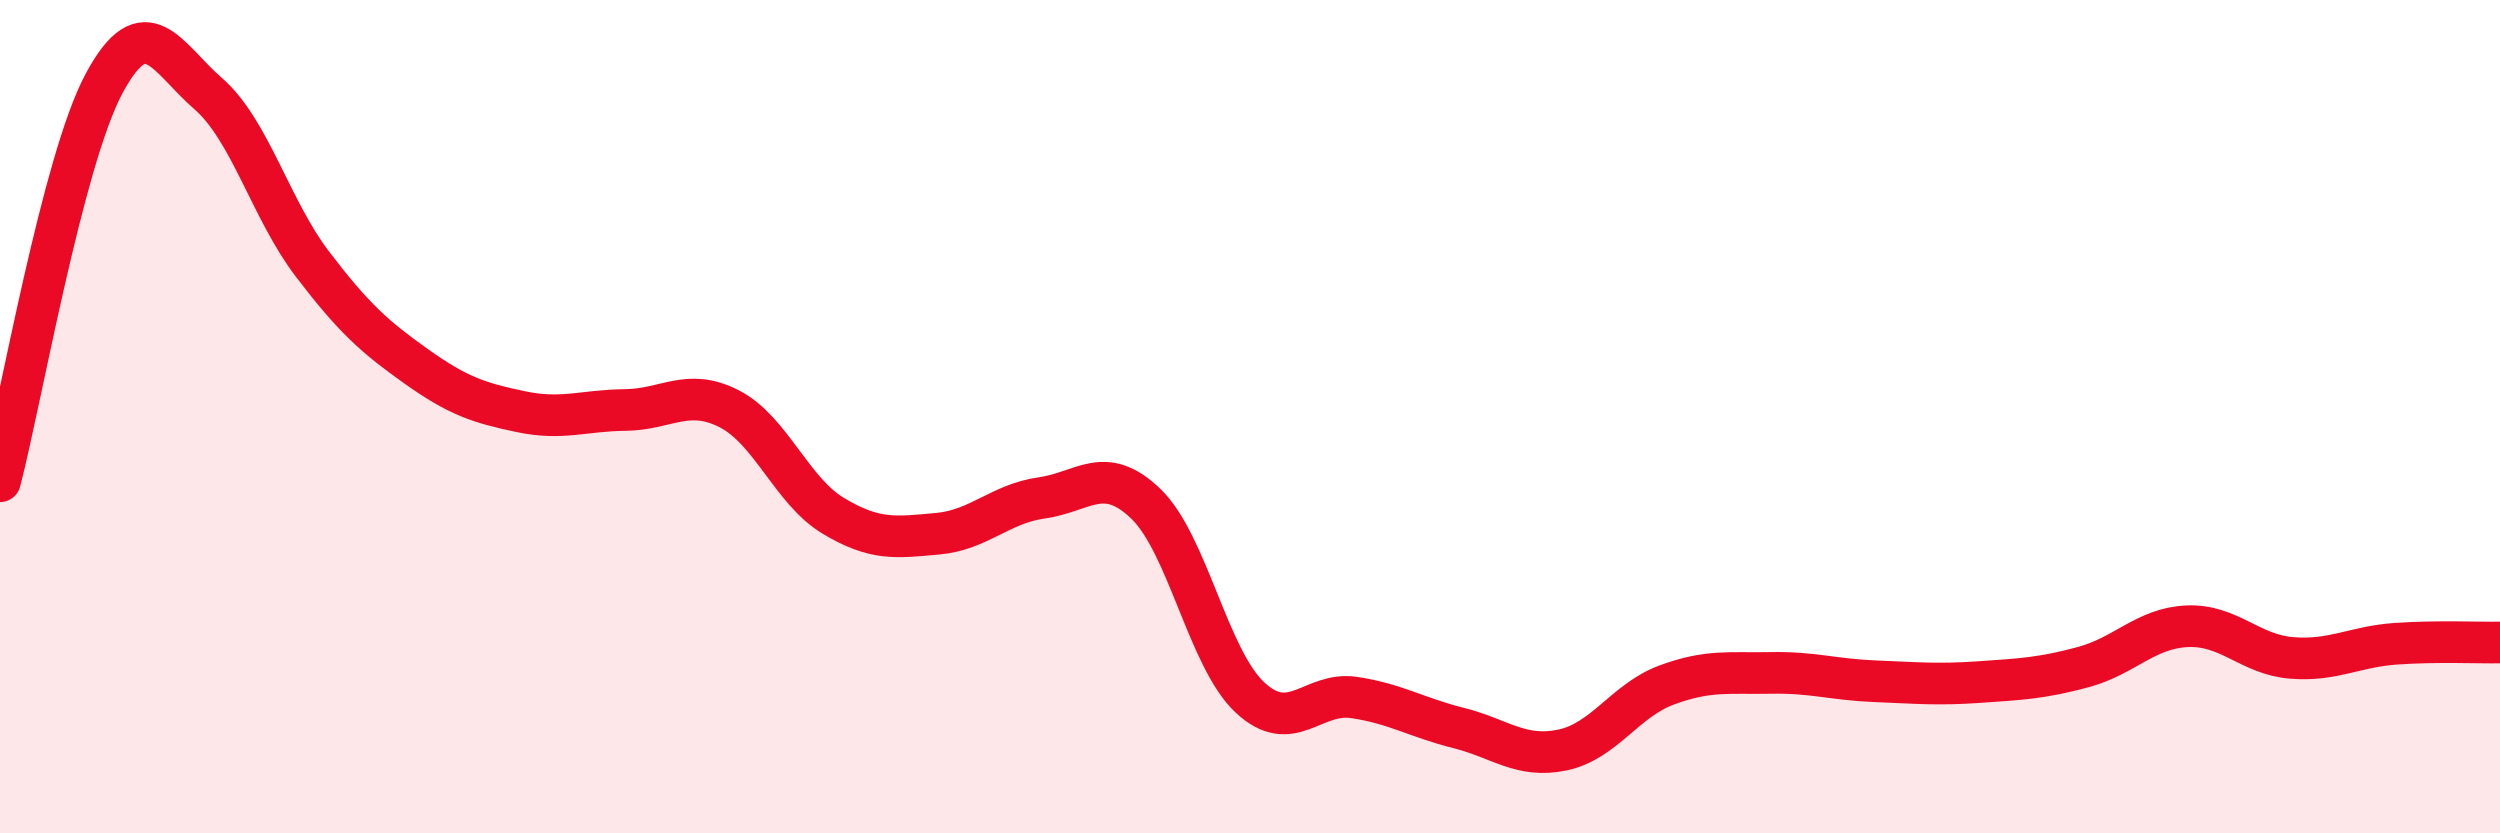
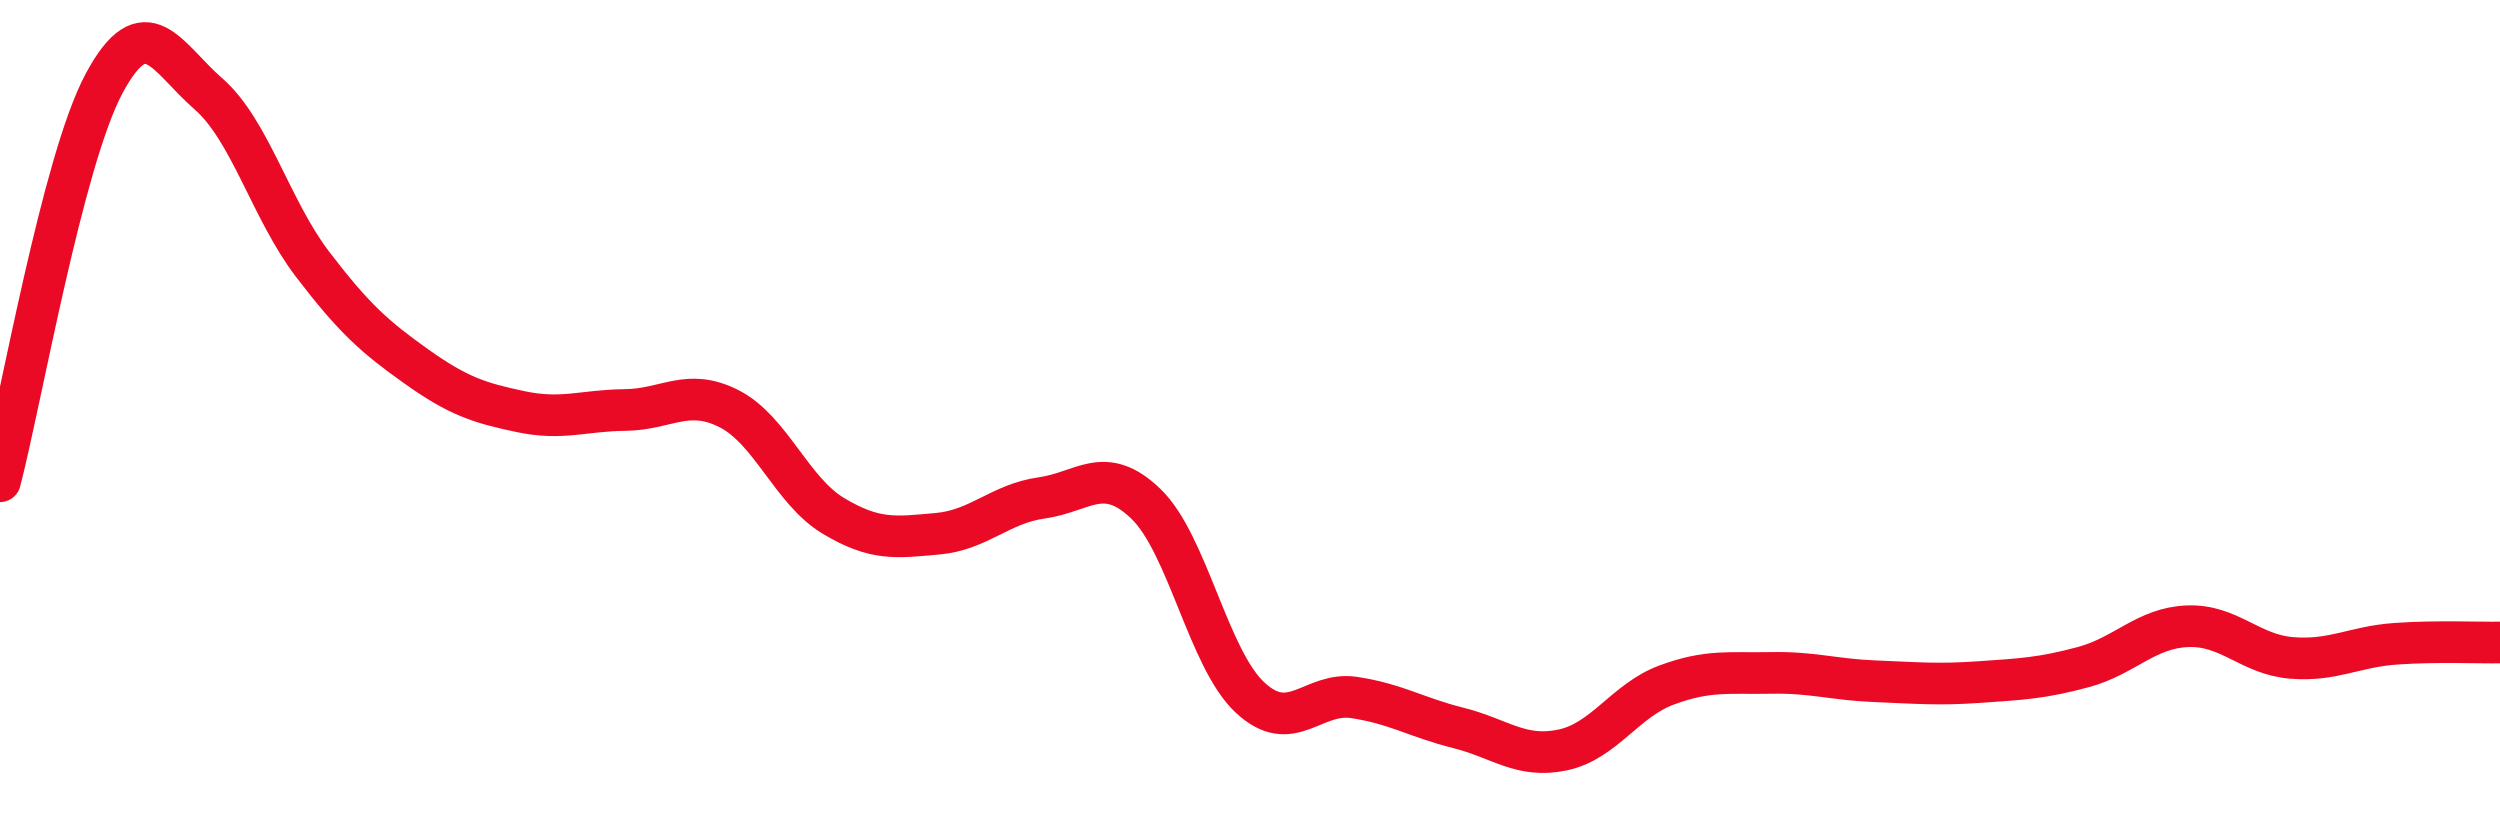
<svg xmlns="http://www.w3.org/2000/svg" width="60" height="20" viewBox="0 0 60 20">
-   <path d="M 0,11.55 C 0.5,9.64 1.5,3.86 2.5,2 C 3.5,0.14 4,1.38 5,2.25 C 6,3.12 6.5,5.03 7.5,6.34 C 8.5,7.65 9,8.09 10,8.8 C 11,9.51 11.5,9.67 12.5,9.88 C 13.5,10.09 14,9.85 15,9.84 C 16,9.83 16.5,9.3 17.5,9.81 C 18.5,10.32 19,11.78 20,12.38 C 21,12.98 21.5,12.9 22.5,12.81 C 23.5,12.72 24,12.09 25,11.95 C 26,11.81 26.5,11.13 27.5,12.09 C 28.5,13.05 29,15.81 30,16.74 C 31,17.67 31.5,16.59 32.5,16.74 C 33.5,16.89 34,17.22 35,17.47 C 36,17.72 36.5,18.21 37.5,18 C 38.5,17.79 39,16.81 40,16.44 C 41,16.07 41.5,16.17 42.5,16.15 C 43.5,16.13 44,16.31 45,16.35 C 46,16.39 46.5,16.44 47.5,16.37 C 48.5,16.3 49,16.28 50,16.01 C 51,15.74 51.5,15.07 52.5,15.03 C 53.5,14.99 54,15.71 55,15.79 C 56,15.87 56.5,15.52 57.5,15.45 C 58.5,15.38 59.5,15.43 60,15.42L60 20L0 20Z" fill="#EB0A25" opacity="0.1" stroke-linecap="round" stroke-linejoin="round" />
  <path d="M 0,11.55 C 0.5,9.64 1.5,3.86 2.5,2 C 3.5,0.14 4,1.38 5,2.25 C 6,3.12 6.5,5.03 7.5,6.34 C 8.5,7.65 9,8.09 10,8.8 C 11,9.51 11.5,9.67 12.5,9.88 C 13.5,10.09 14,9.85 15,9.84 C 16,9.83 16.5,9.3 17.5,9.81 C 18.5,10.32 19,11.78 20,12.38 C 21,12.98 21.5,12.9 22.5,12.81 C 23.5,12.72 24,12.09 25,11.95 C 26,11.81 26.5,11.13 27.5,12.09 C 28.5,13.05 29,15.81 30,16.74 C 31,17.67 31.5,16.59 32.5,16.74 C 33.5,16.89 34,17.22 35,17.47 C 36,17.72 36.5,18.21 37.5,18 C 38.5,17.79 39,16.81 40,16.44 C 41,16.07 41.5,16.17 42.5,16.15 C 43.5,16.13 44,16.31 45,16.35 C 46,16.39 46.5,16.44 47.5,16.37 C 48.5,16.3 49,16.28 50,16.01 C 51,15.74 51.5,15.07 52.5,15.03 C 53.5,14.99 54,15.71 55,15.79 C 56,15.87 56.5,15.52 57.5,15.45 C 58.5,15.38 59.5,15.43 60,15.42" stroke="#EB0A25" stroke-width="1" fill="none" stroke-linecap="round" stroke-linejoin="round" />
</svg>